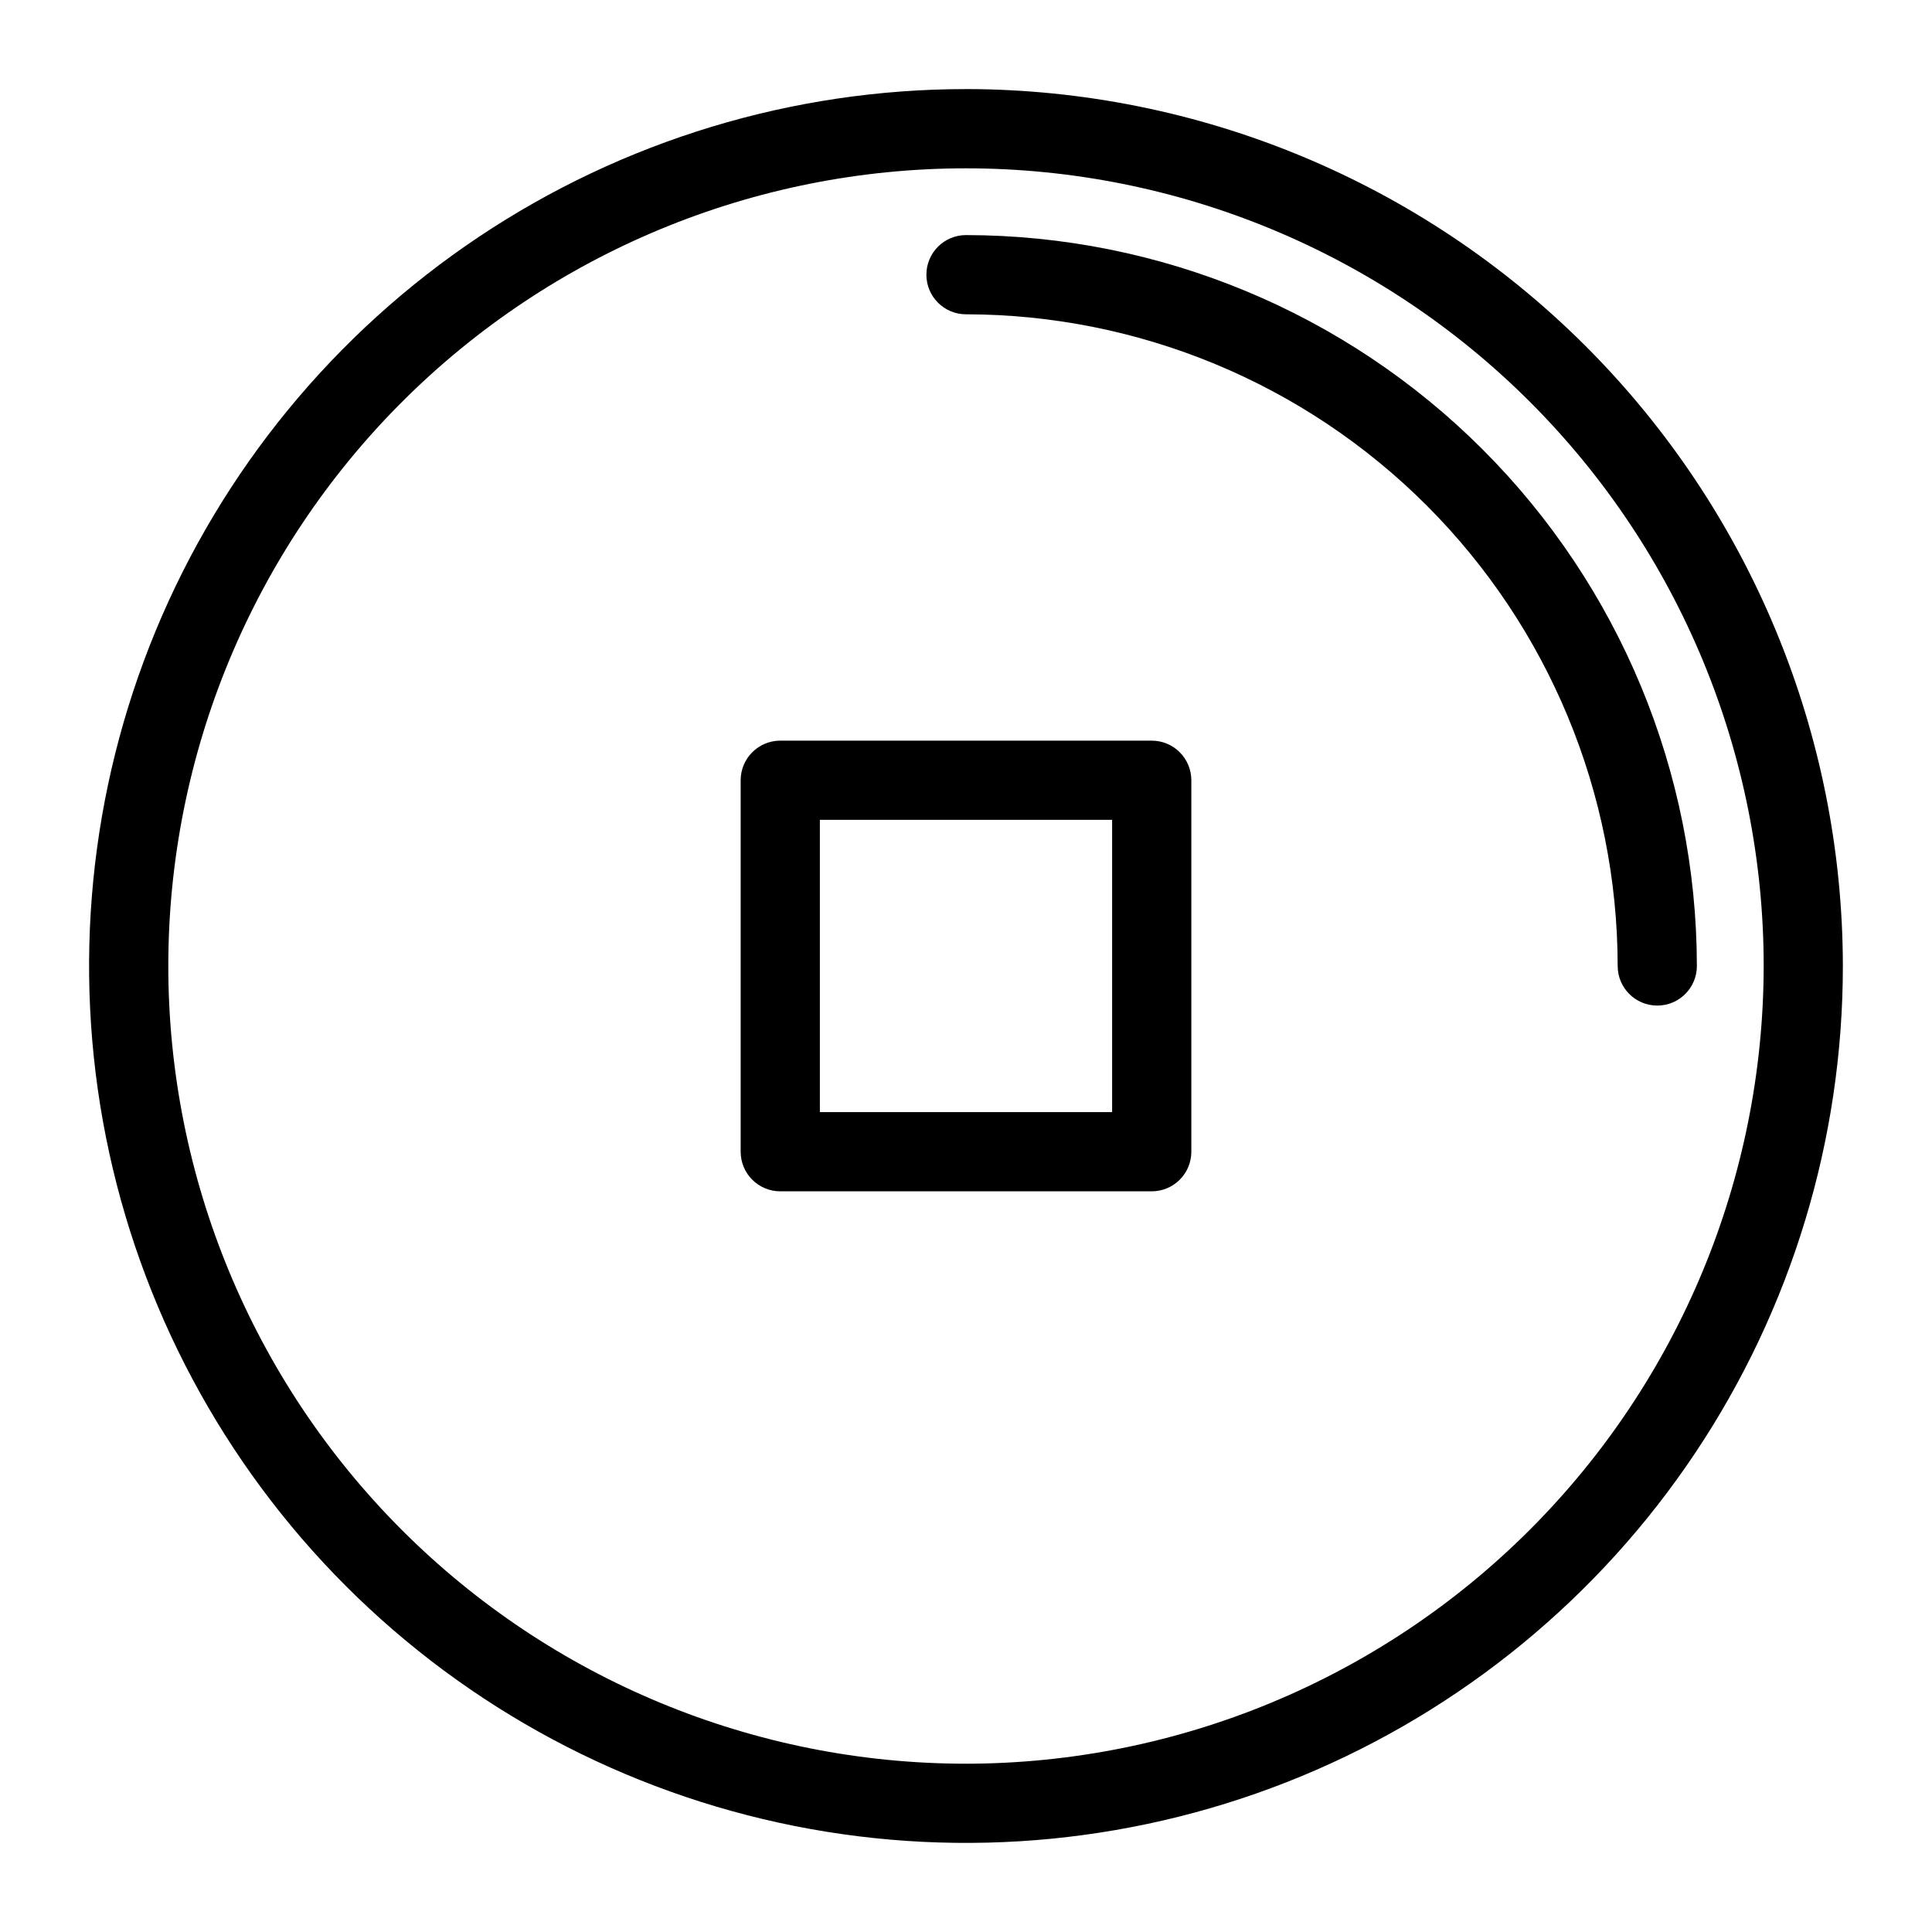
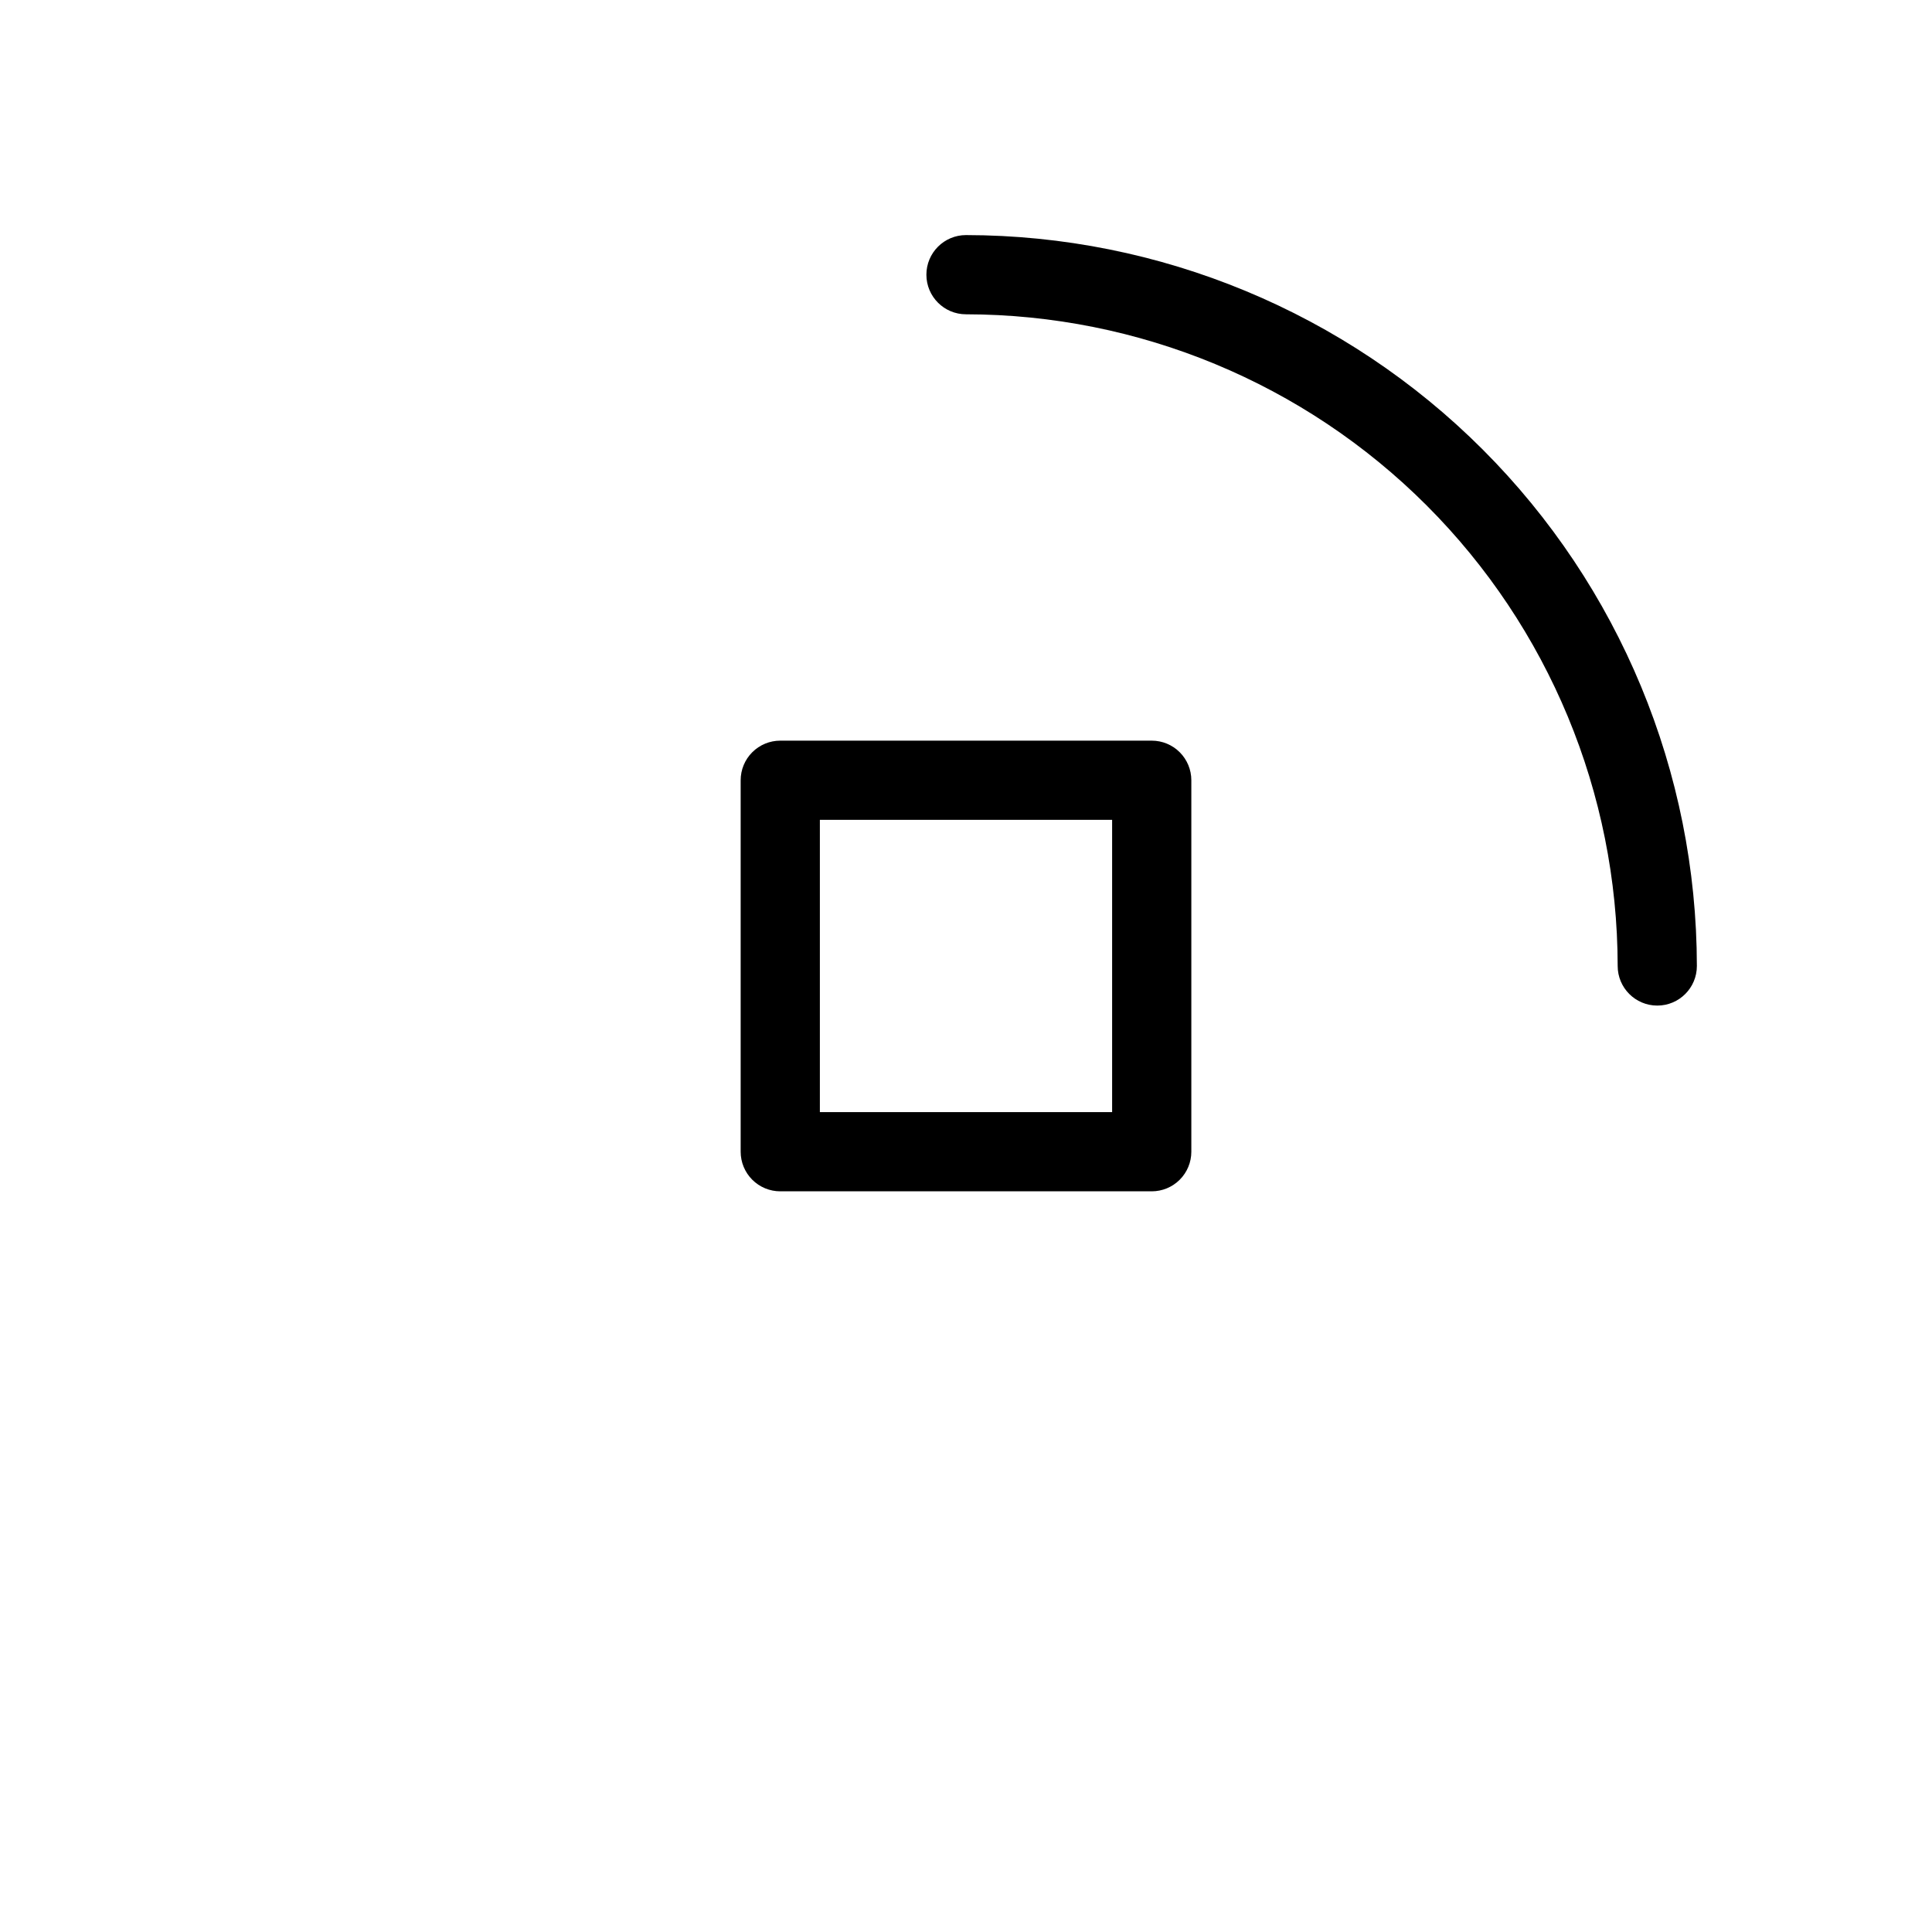
<svg xmlns="http://www.w3.org/2000/svg" fill="#000000" width="800px" height="800px" version="1.1" viewBox="144 144 512 512">
  <g>
    <path d="m449.22 340.28h-98.441c-2.785 0-5.453 1.105-7.422 3.074s-3.074 4.637-3.074 7.422v98.441c0 2.785 1.105 5.453 3.074 7.422s4.637 3.074 7.422 3.074h98.441c2.785 0 5.453-1.105 7.422-3.074s3.074-4.637 3.074-7.422v-98.441c0-2.785-1.105-5.453-3.074-7.422s-4.637-3.074-7.422-3.074zm-10.496 98.441h-77.449v-77.449h77.449z" />
    <path d="m400 206.3c-5.797 0-10.496 4.699-10.496 10.496s4.699 10.496 10.496 10.496c45.785 0.051 89.684 18.262 122.06 50.641 32.375 32.375 50.586 76.273 50.641 122.06 0 5.797 4.699 10.496 10.496 10.496 5.793 0 10.492-4.699 10.492-10.496-0.055-51.355-20.48-100.59-56.793-136.9s-85.547-56.738-136.9-56.793z" />
-     <path d="m400 167.61c-45.965 0-90.895 13.629-129.11 39.164-38.215 25.535-68.004 61.832-85.59 104.29-17.59 42.465-22.191 89.191-13.227 134.27 8.969 45.078 31.102 86.484 63.602 118.99 32.5 32.5 73.906 54.633 118.98 63.598 45.082 8.969 91.805 4.363 134.27-13.223 42.465-17.59 78.758-47.375 104.29-85.594 25.535-38.215 39.164-83.145 39.164-129.11-0.07-61.613-24.574-120.68-68.141-164.25s-102.64-68.074-164.25-68.145zm0 443.79c-56.066 0-109.84-22.27-149.48-61.914-39.645-39.648-61.918-93.418-61.918-149.48 0-56.066 22.273-109.84 61.918-149.48s93.414-61.918 149.48-61.918c56.062 0 109.83 22.273 149.48 61.918 39.645 39.645 61.914 93.414 61.914 149.48-0.062 56.043-22.355 109.78-61.988 149.41-39.629 39.633-93.363 61.926-149.41 61.988z" />
  </g>
</svg>